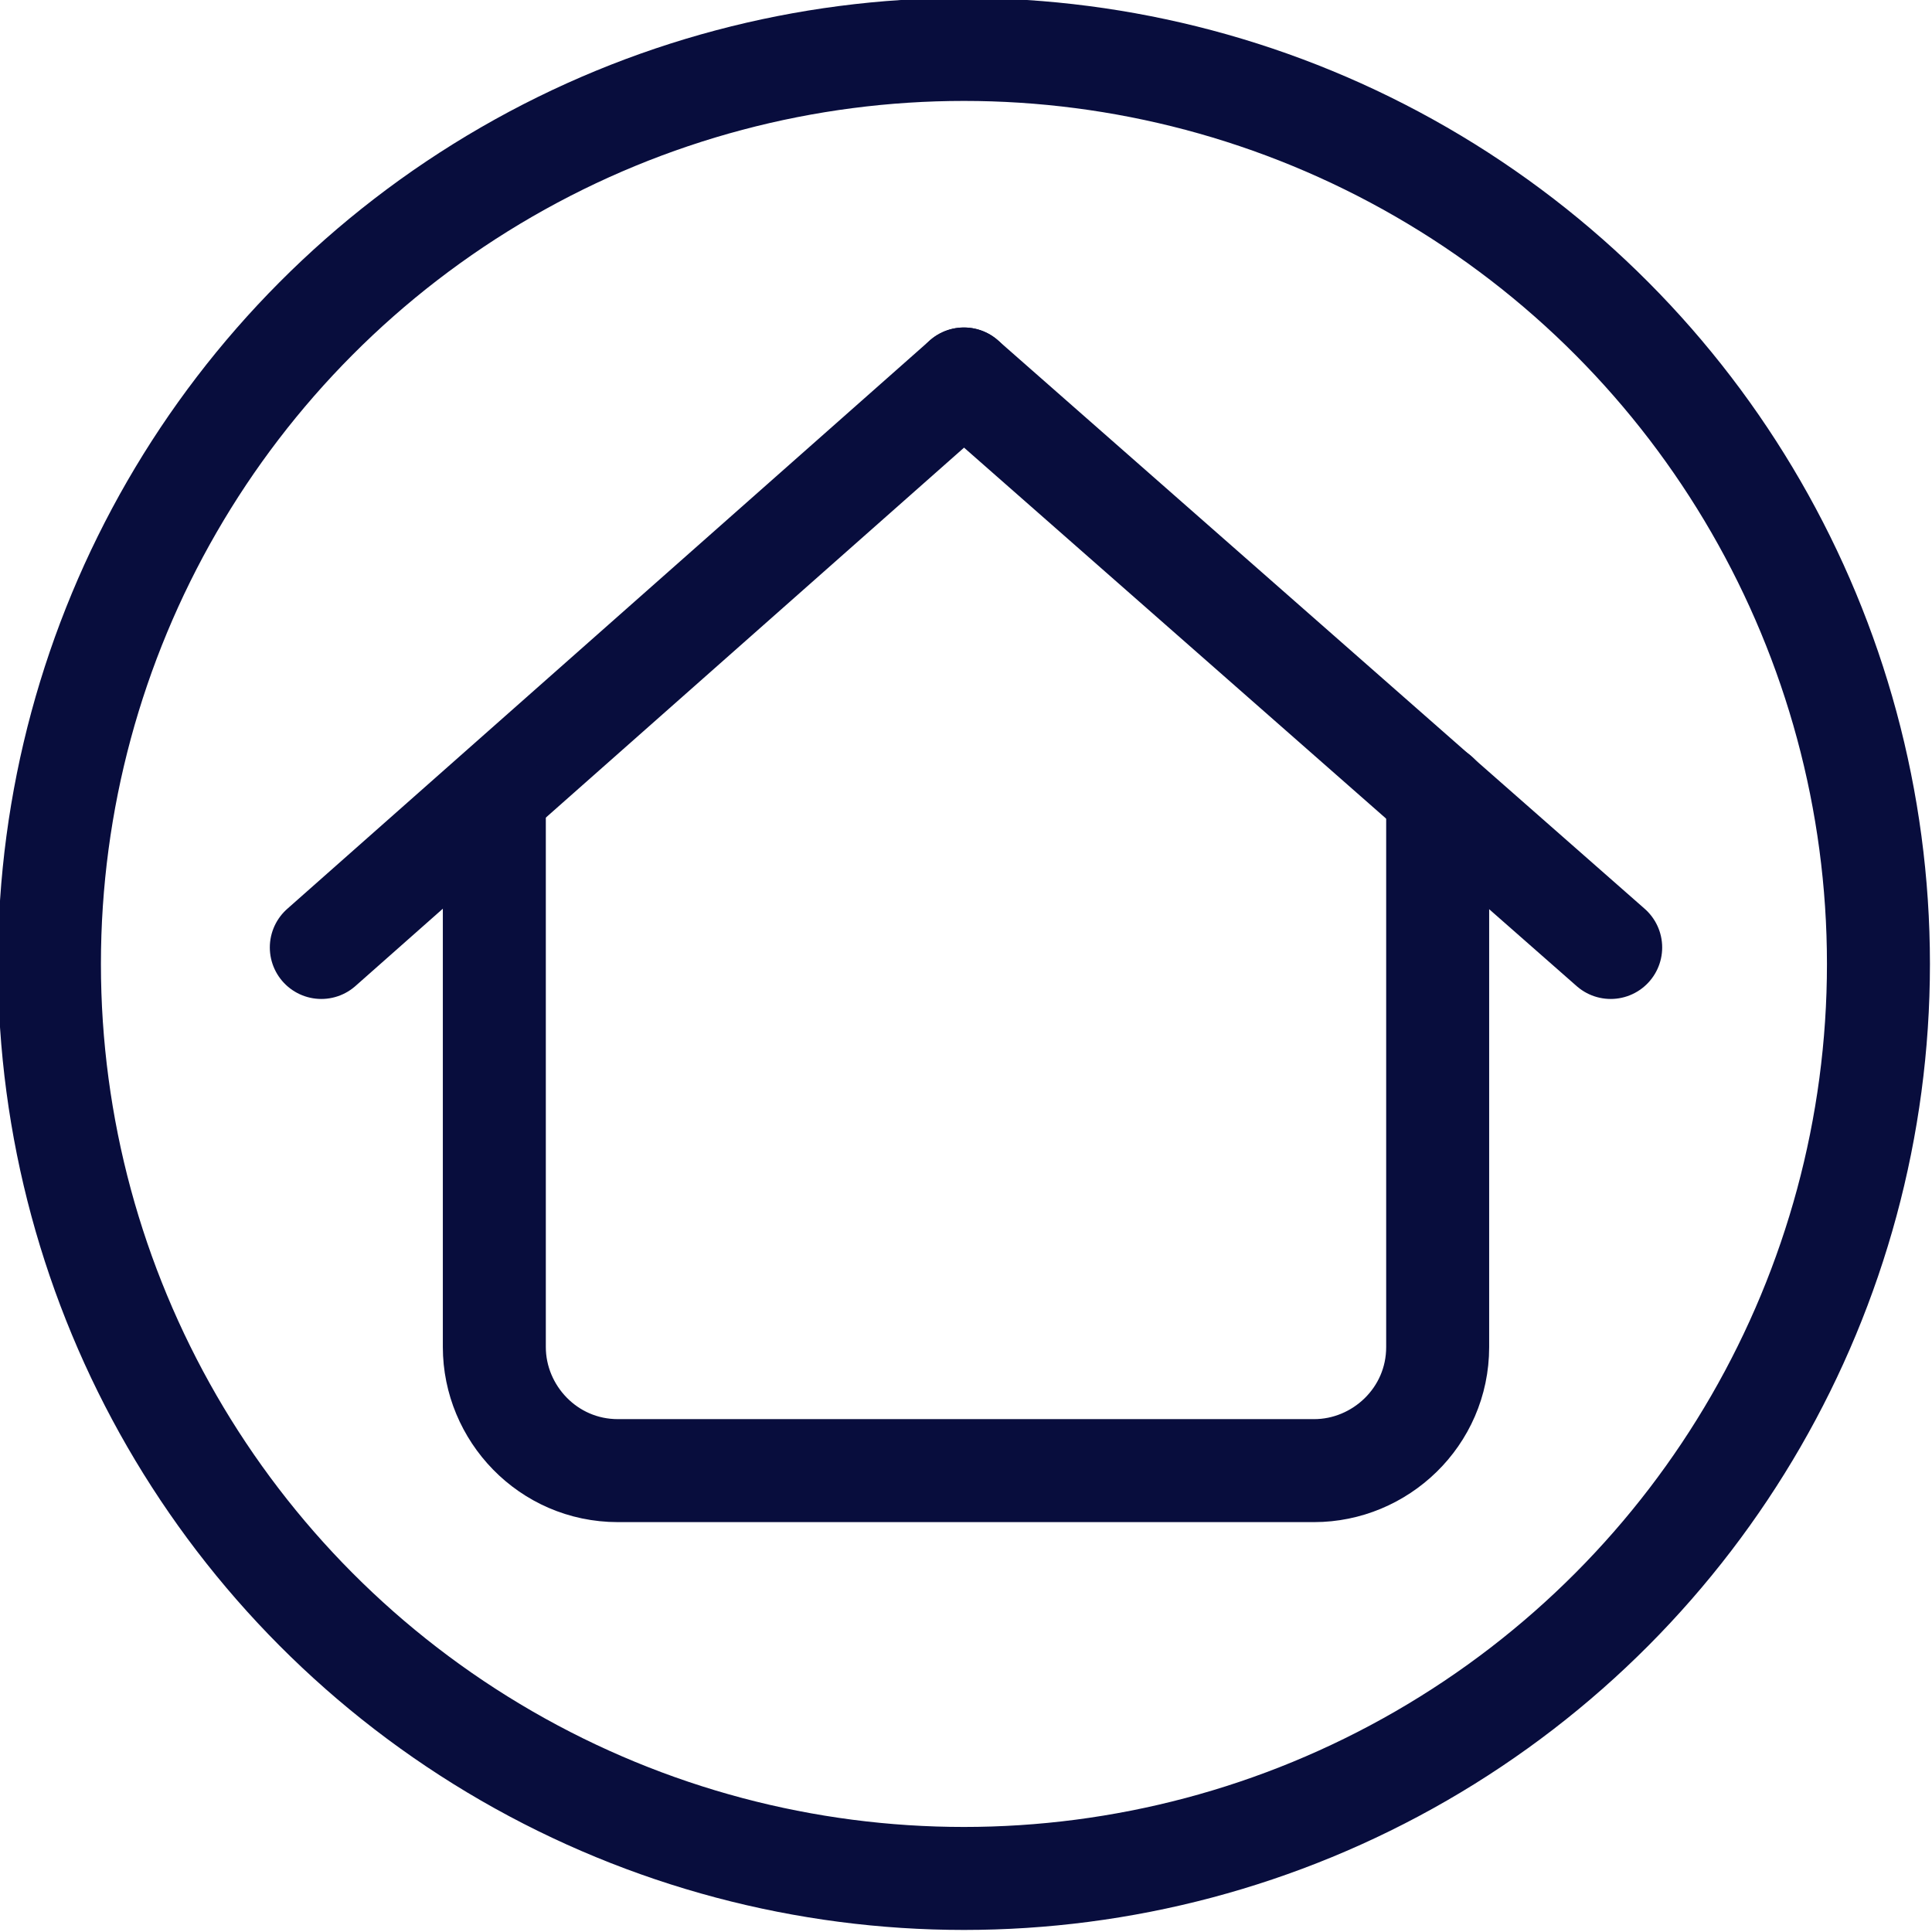
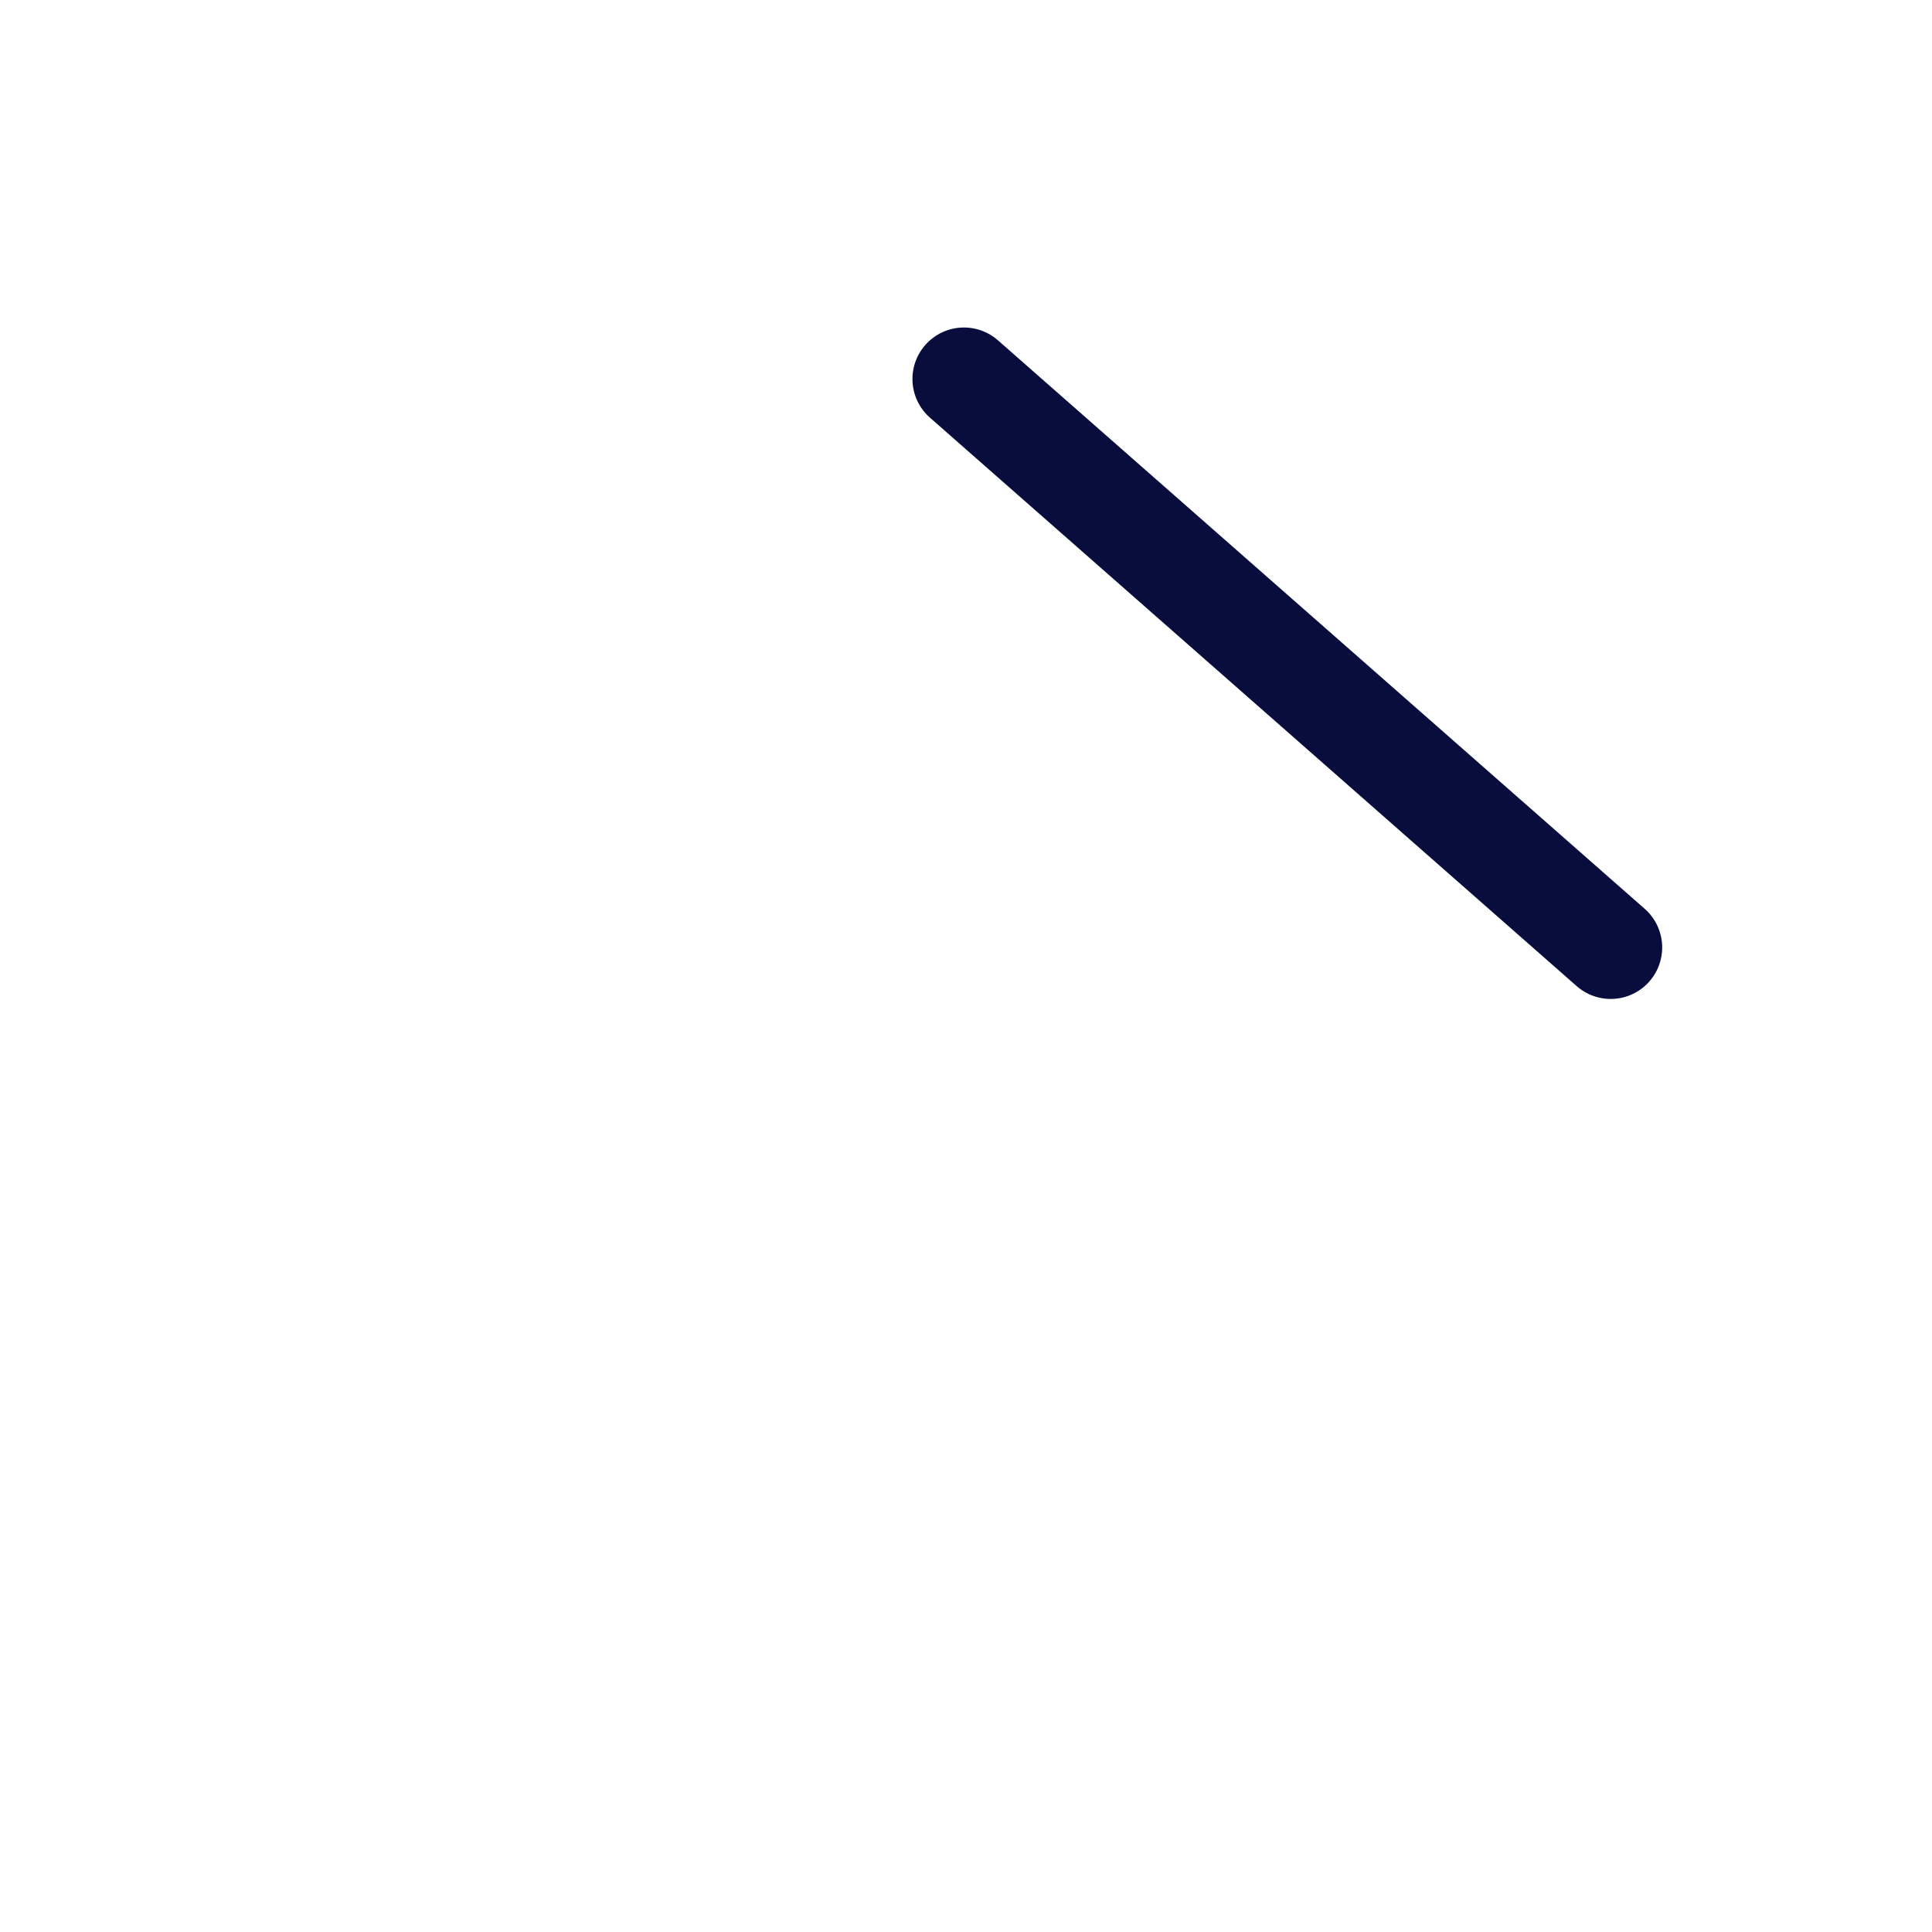
<svg xmlns="http://www.w3.org/2000/svg" version="1.1" id="Layer_1" x="0px" y="0px" viewBox="0 0 46.9 46.9" style="enable-background:new 0 0 46.9 46.9;" xml:space="preserve">
  <style type="text/css">
	.st0{fill:#EDEDEE;}
	.st1{fill:#080D3D;}
	.st2{fill:#4F40E3;}
	.st3{fill:none;stroke:#080D3D;stroke-width:9;stroke-linecap:round;stroke-linejoin:round;stroke-miterlimit:10;}
	.st4{fill:none;stroke:#080D3D;stroke-width:2.5;stroke-linecap:round;stroke-linejoin:round;stroke-miterlimit:10;}
	.st5{fill:url(#SVGID_1_);}
	.st6{clip-path:url(#SVGID_00000003106599157094003480000004077442636282623620_);}
	.st7{fill:url(#SVGID_00000156565246944949369440000003217444498614227625_);}
	
		.st8{clip-path:url(#SVGID_00000003106599157094003480000004077442636282623620_);fill:none;stroke:url(#SVGID_00000131369055497176907840000001787941715901567630_);stroke-width:43;stroke-miterlimit:10;}
	.st9{fill:url(#SVGID_00000121280358611842536790000014727021255446208663_);}
	.st10{fill:url(#SVGID_00000152239314291796768260000002879874976938314384_);}
	.st11{fill:url(#SVGID_00000134226823162619137280000000324965733451474852_);}
	.st12{fill:url(#SVGID_00000017497840768322728150000017317527869592369056_);}
	.st13{fill:url(#SVGID_00000096769354293063007010000002717230533256344718_);}
	.st14{fill:url(#SVGID_00000143582799449857554680000018441570076153347510_);}
	.st15{fill:url(#SVGID_00000093859875213459128580000006275718054258765738_);}
	.st16{fill:url(#SVGID_00000078732097683228698340000012691917522559653564_);}
	.st17{fill:url(#SVGID_00000014601755161386251680000017363151696157241988_);}
	.st18{fill:url(#SVGID_00000183967476295873342690000013875227511600243114_);}
	.st19{fill:url(#SVGID_00000132773513863768648530000011053416074394810007_);}
	.st20{fill:url(#SVGID_00000107587340735099436730000010732614205648546463_);}
	.st21{fill:url(#SVGID_00000096749628592573277320000008777963463355404943_);}
	.st22{fill:url(#SVGID_00000119823729441739372380000017120455915575882397_);}
	.st23{fill:url(#SVGID_00000143594517782703494440000001966515890050200462_);}
	.st24{fill:url(#SVGID_00000060022845630456157170000011421512534303963543_);}
	.st25{fill:url(#SVGID_00000031174461113753893660000005085661068193428107_);}
	.st26{fill:url(#SVGID_00000052825186681250152420000011734831885806017433_);}
	.st27{fill:url(#SVGID_00000150086215464551964520000005692507644812975751_);}
	.st28{fill:url(#SVGID_00000085243946121811601410000018186708026881121944_);}
	.st29{fill:url(#SVGID_00000094589368961420432370000012700147768762997400_);}
	.st30{fill:url(#SVGID_00000142867255211306534630000017361799089035443135_);}
	.st31{fill:url(#SVGID_00000045588329981186500670000005404033456386317750_);}
	.st32{fill:url(#SVGID_00000124162287007587984100000001223521385835107739_);}
	.st33{fill:url(#SVGID_00000096741110514780551250000012140187263525212040_);}
	.st34{fill:url(#SVGID_00000061440229911931451040000005377055691236587393_);}
	.st35{fill:url(#SVGID_00000039822779808290515220000004690108247645776543_);}
	.st36{fill:url(#SVGID_00000181052959998150203870000018275014861429129351_);}
	.st37{fill:url(#SVGID_00000135682843917800560300000015377784120826590098_);}
	.st38{fill:url(#SVGID_00000035500917689238775650000010741281008582929550_);}
	.st39{fill:url(#SVGID_00000121957801679269431490000010228763039954239896_);}
	.st40{fill:url(#SVGID_00000063628370791404675610000006760186482590210488_);}
	.st41{fill:url(#SVGID_00000121961422851860181940000009611038739918030729_);}
	.st42{fill:url(#SVGID_00000111174351196533016990000004839222734251161270_);}
	.st43{fill:url(#SVGID_00000142155007684301635100000014054372863910934960_);}
	.st44{fill:url(#SVGID_00000075861199732548027300000017867233033101555092_);}
	.st45{fill:url(#SVGID_00000183961523045193204690000002142610868094539692_);}
	.st46{fill:url(#SVGID_00000167394279258515685170000009008552487169545859_);}
	.st47{fill:url(#SVGID_00000041986272898597032830000007978732963101450904_);}
	.st48{fill:url(#SVGID_00000127003488186260656040000004531157356553225636_);}
	.st49{fill:url(#SVGID_00000051342603843251193330000001246963977944447397_);}
	.st50{fill:url(#SVGID_00000104682087324461338580000007565332006438441142_);}
	.st51{fill:url(#SVGID_00000174564692815856823790000013078441499814912427_);}
	.st52{fill:url(#SVGID_00000159459385462945697450000008082301801546357382_);}
	.st53{fill:url(#SVGID_00000156548460218920427690000012377186836237012404_);}
	.st54{fill:url(#SVGID_00000102521446983373181680000012248119836842704271_);}
	.st55{fill:url(#SVGID_00000071523375836657761880000002163633630097351847_);}
	.st56{fill:url(#SVGID_00000129908478291661484690000017179689348333771678_);}
	.st57{fill:url(#SVGID_00000177452391795210049060000011334319117168185989_);}
	.st58{fill:url(#SVGID_00000094617210967252359200000002896919744764578219_);}
	.st59{fill:url(#SVGID_00000009551557901039980390000008663425898514304170_);}
	.st60{fill:url(#SVGID_00000132054818037716241090000006392116705569334453_);}
	.st61{fill:url(#SVGID_00000067930378402888754170000009403327852160493192_);}
	.st62{fill:url(#SVGID_00000137831864832496508980000006504081927935203742_);}
	.st63{fill:url(#SVGID_00000174592165259160767020000007641032263601422495_);}
	.st64{fill:url(#SVGID_00000057110132066620075630000006790470835333293707_);}
	.st65{fill:url(#SVGID_00000006689681487389658150000017369295778369821837_);}
	.st66{fill:url(#SVGID_00000108304163745220431360000009120591742164711831_);}
	.st67{fill:url(#SVGID_00000097501957149283697590000001921110759133901998_);}
	.st68{fill:url(#SVGID_00000029752073174692742520000002836969727072247471_);}
	.st69{fill:url(#SVGID_00000055701768389420780850000011972489429360496039_);}
	.st70{fill:url(#SVGID_00000133531016412633677790000003456455987560761225_);}
	.st71{fill:url(#SVGID_00000079465231801128531340000014012765238804648346_);}
	.st72{fill:url(#SVGID_00000062891748538773601230000014962706663987298231_);}
	.st73{fill:url(#SVGID_00000170260384767670137860000003113408210846147202_);}
	.st74{fill:url(#SVGID_00000053541848010809007440000004501339179177746107_);}
	
		.st75{fill:none;stroke:url(#SVGID_00000163792615718912552370000009877863222415145108_);stroke-width:30;stroke-linecap:round;stroke-linejoin:round;stroke-miterlimit:10;}
	.st76{fill:url(#SVGID_00000069377853110607748070000014402145346533178042_);}
	.st77{fill:url(#SVGID_00000091725376158373313960000016865368537957838725_);}
	.st78{fill:url(#SVGID_00000181057312538594442590000014845498791153383589_);}
	.st79{fill:url(#SVGID_00000117659763435112414970000003687739144228577954_);}
	.st80{fill:url(#SVGID_00000160893670961490400290000017482424959371617181_);}
	.st81{fill:url(#SVGID_00000003086180850176405110000000109992138595205519_);}
	.st82{fill:url(#SVGID_00000176764805831740510710000001439902172811138695_);}
	.st83{fill:url(#SVGID_00000011747846243947855870000010127737142011055774_);}
	.st84{fill:url(#SVGID_00000075143561126579382610000003420263636051978402_);}
	.st85{fill:url(#SVGID_00000147927724568522156560000002825325680784080575_);}
	.st86{fill:url(#SVGID_00000175282063178620600120000015284261237763836288_);}
	.st87{fill:url(#SVGID_00000052813518856760431180000005775706811802822792_);}
	.st88{fill:url(#SVGID_00000152976351580298499590000003551586319778463884_);}
	.st89{fill:url(#SVGID_00000144299420151947459560000007688674459355984296_);}
	.st90{fill:url(#SVGID_00000171683869438146801500000008708832246491138702_);}
	.st91{fill:url(#SVGID_00000168100327665153682140000001206164210746211722_);}
	.st92{fill:url(#SVGID_00000039107423041419018960000015663277973029635770_);}
	.st93{fill:url(#SVGID_00000047055829343758448040000008673272863589495683_);}
	.st94{fill:url(#SVGID_00000164495554115338193850000011127030831933703845_);}
	.st95{fill:url(#SVGID_00000152984673533551372340000016304171179440015502_);}
	.st96{fill:url(#SVGID_00000016035697619973389690000014907769983942584480_);}
	.st97{fill:url(#SVGID_00000157275137554702630510000003104014748210535069_);}
	.st98{fill:url(#SVGID_00000098942404866764650570000001936432869899631265_);}
	.st99{clip-path:url(#SVGID_00000136396511082977108400000004876011881931247543_);}
	.st100{fill:none;}
	.st101{fill:url(#SVGID_00000077281966520980479610000007595497290087433628_);}
	.st102{fill:url(#SVGID_00000031912348927378635050000001703538730955803545_);}
	.st103{fill:url(#SVGID_00000072248828228964902850000013673573515486073990_);}
	.st104{fill:url(#SVGID_00000096035095064189637780000005986667867533381762_);}
	.st105{fill:url(#SVGID_00000035506582948239350530000000360496507934769296_);}
	.st106{fill:url(#SVGID_00000149352302550464799990000003643649480760930204_);}
	.st107{fill:url(#SVGID_00000011026521394431058440000003359097160338944942_);}
	.st108{fill:url(#SVGID_00000144335874987170856600000013972568569141304509_);}
	.st109{fill:url(#SVGID_00000098899442943014796190000007261320282309749657_);}
	.st110{fill:url(#SVGID_00000036220970759319732370000008709894351786699954_);}
	.st111{fill:url(#SVGID_00000044890764187450301870000016494122190038637489_);}
	.st112{fill:url(#SVGID_00000061429651608375887660000005975634763994325412_);}
	.st113{fill:url(#SVGID_00000086682508397223125530000008627299859938258065_);}
	.st114{fill:url(#SVGID_00000016042089629985571920000001032885156124554428_);}
	.st115{fill:url(#SVGID_00000080188868357169110330000013272073516000185229_);}
	.st116{fill:url(#SVGID_00000127764967482183619300000003711330446361606847_);}
	.st117{fill:url(#SVGID_00000065780821680638613910000013979513315313122475_);}
	.st118{fill:url(#SVGID_00000013177101502371514790000008093429818770864575_);}
	.st119{fill:url(#SVGID_00000159440132881743114110000017200666732289471124_);}
	.st120{fill:url(#SVGID_00000029032755078217589760000004569445415730158222_);}
	.st121{fill:url(#SVGID_00000105401858760624489190000015980150870761999802_);}
	.st122{opacity:0.8;fill:url(#SVGID_00000101785394632169276070000006899023387280791179_);}
	.st123{fill:url(#SVGID_00000088097608912876026260000001118190664763785398_);}
	
		.st124{fill:none;stroke:url(#SVGID_00000145770159287354416660000010171583673753917355_);stroke-width:30;stroke-linecap:round;stroke-linejoin:round;stroke-miterlimit:10;}
	
		.st125{clip-path:url(#SVGID_00000136396511082977108400000004876011881931247543_);fill:none;stroke:url(#SVGID_00000099631046270847588490000015839740166522539441_);stroke-width:30;stroke-linecap:round;stroke-linejoin:round;stroke-miterlimit:10;}
	.st126{fill:none;stroke:#F28A99;stroke-width:45;stroke-linecap:round;stroke-linejoin:round;stroke-miterlimit:10;}
	.st127{clip-path:url(#SVGID_00000173125023751366888650000018064238767847764882_);}
	.st128{fill:#F28A99;}
	.st129{opacity:0.4;}
	
		.st130{opacity:0.6;clip-path:url(#SVGID_00000122698841777669626530000014443861454413353381_);fill:url(#SVGID_00000106835194008050496050000015337892935782937517_);}
	.st131{fill:url(#SVGID_00000088815586806152359910000017200678211122996360_);}
	.st132{fill:url(#SVGID_00000002362273332680370010000015125841352441575612_);}
	.st133{fill:none;stroke:#313133;stroke-width:1.8;stroke-linecap:round;stroke-linejoin:round;stroke-miterlimit:10;}
</style>
-   <circle class="st4" cx="23.4" cy="23.4" r="22.2" />
  <g>
-     <line class="st4" x1="7.8" y1="23" x2="23.4" y2="9.2" />
    <line class="st4" x1="39.1" y1="23" x2="23.4" y2="9.2" />
-     <path class="st4" d="M34.9,19.3v13.4c0,1.7-1.4,3-3,3H15c-1.7,0-3-1.4-3-3V19.3" />
  </g>
</svg>